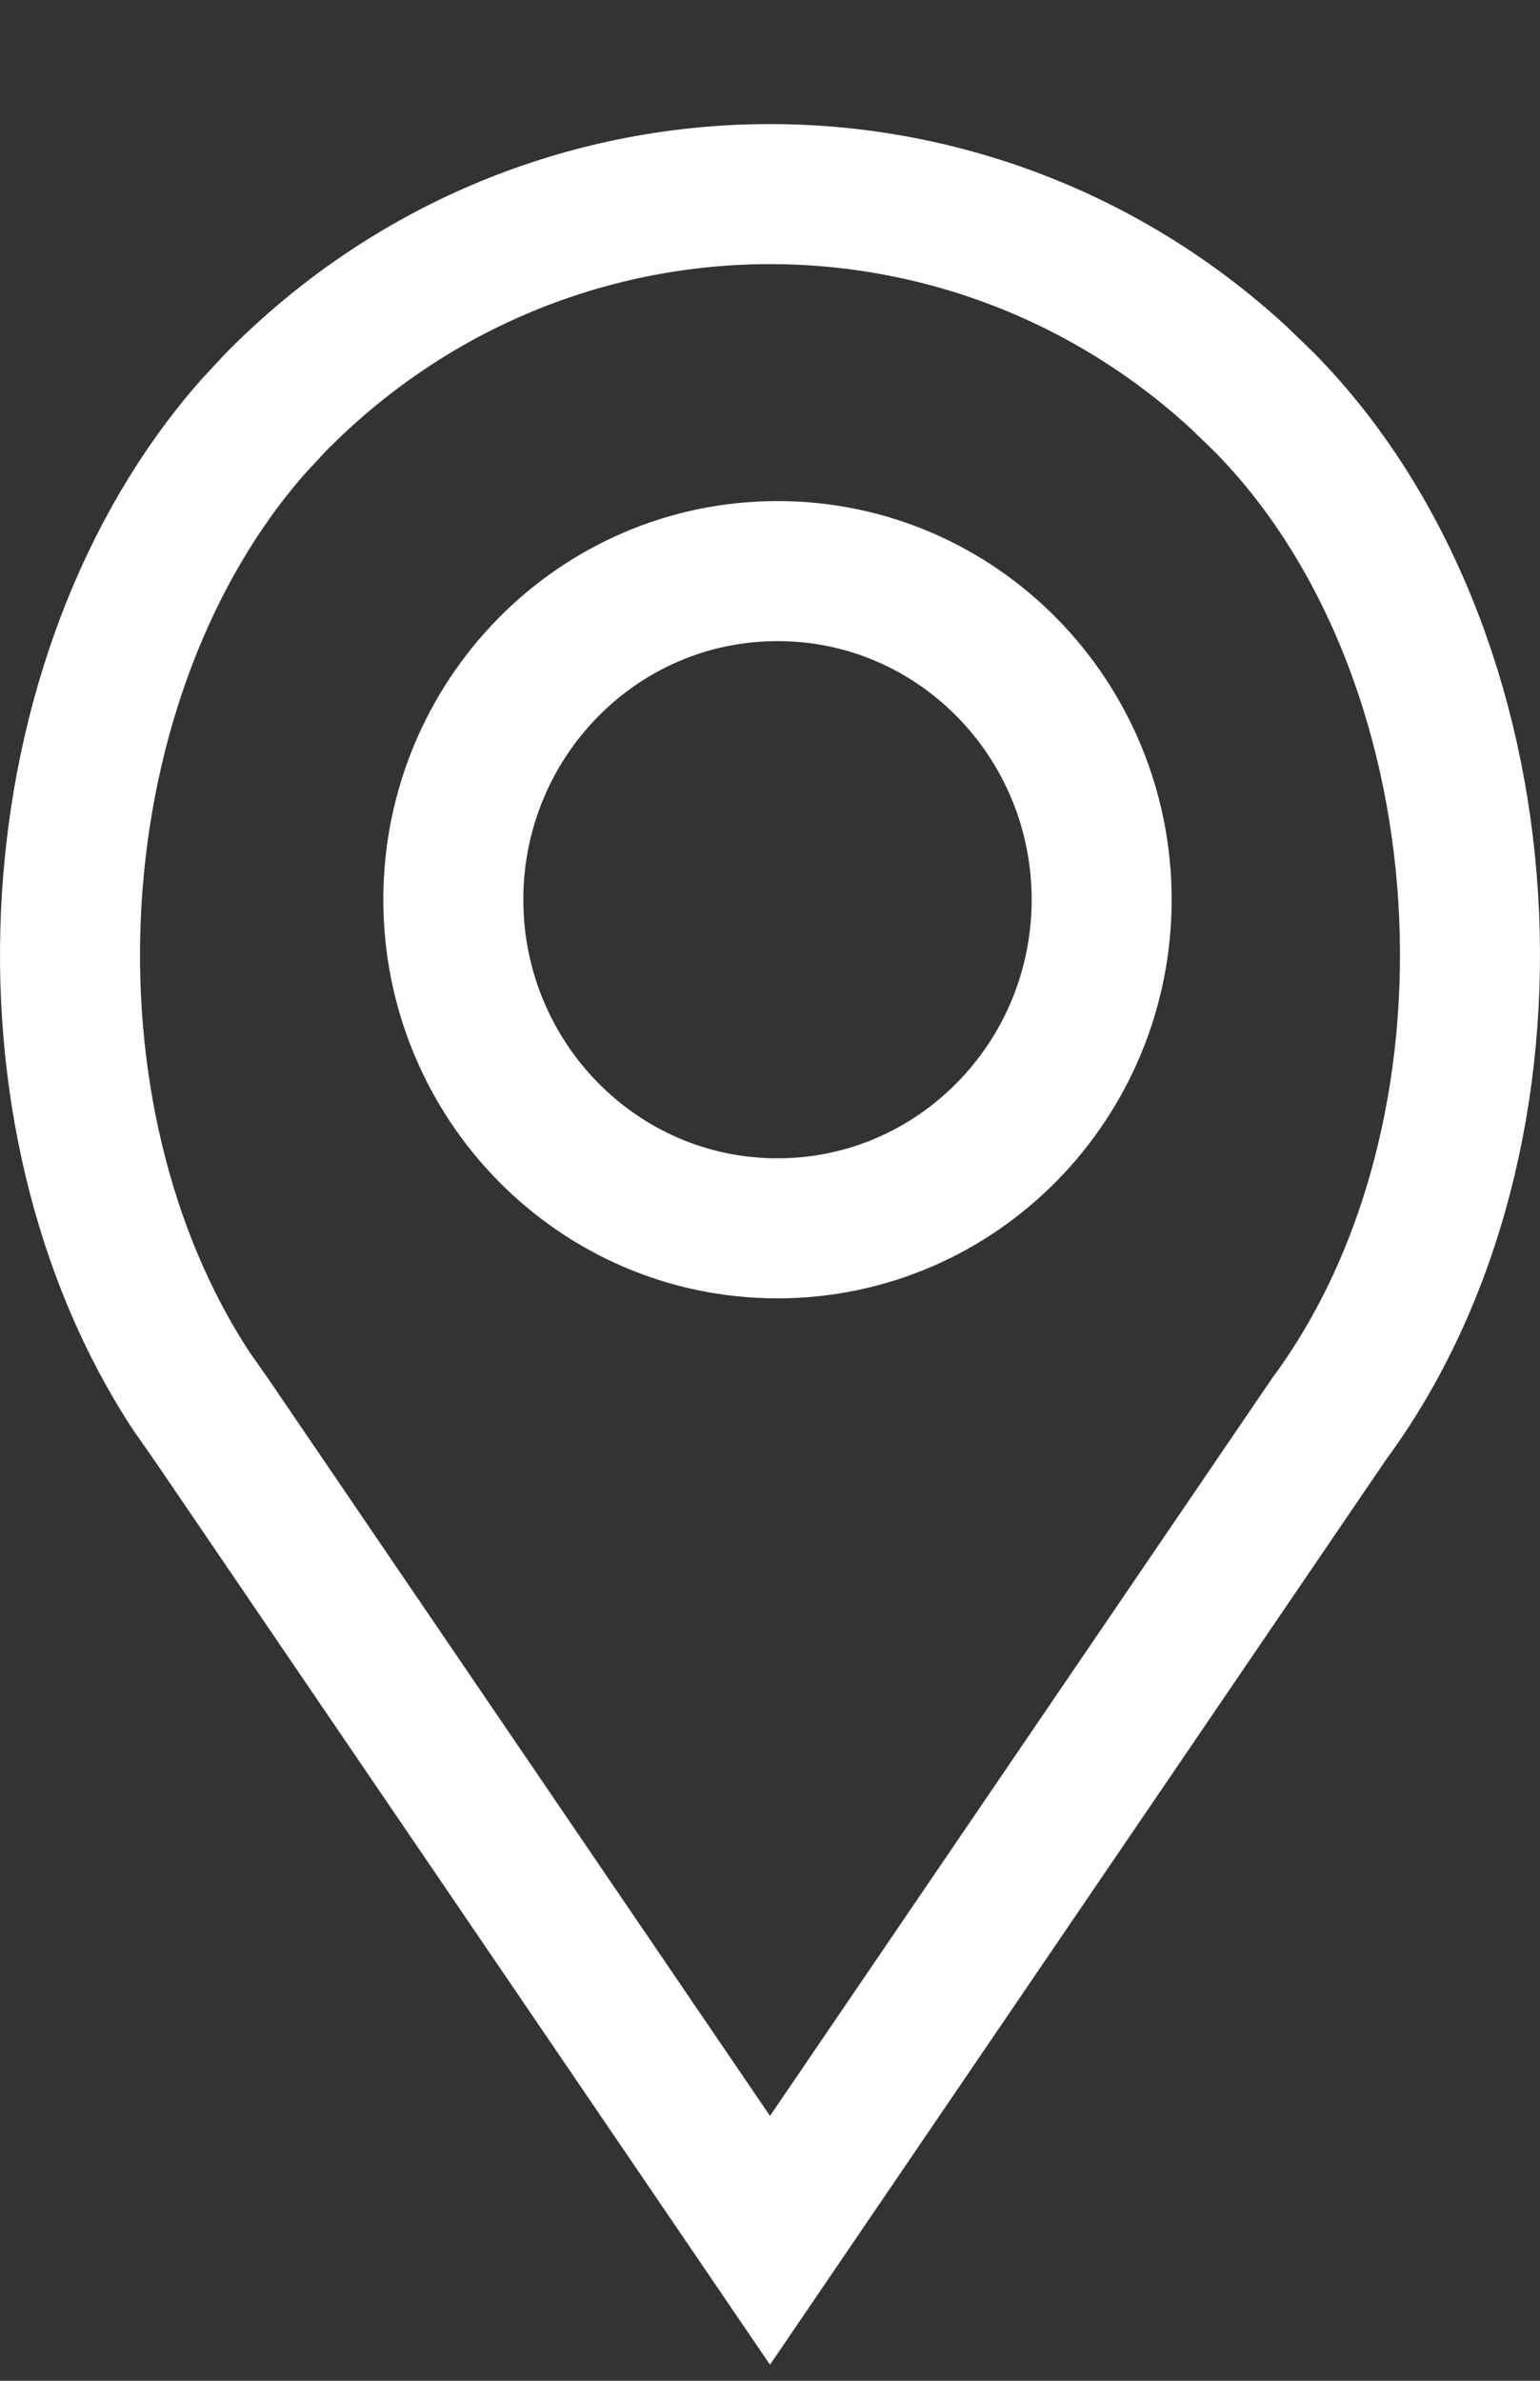
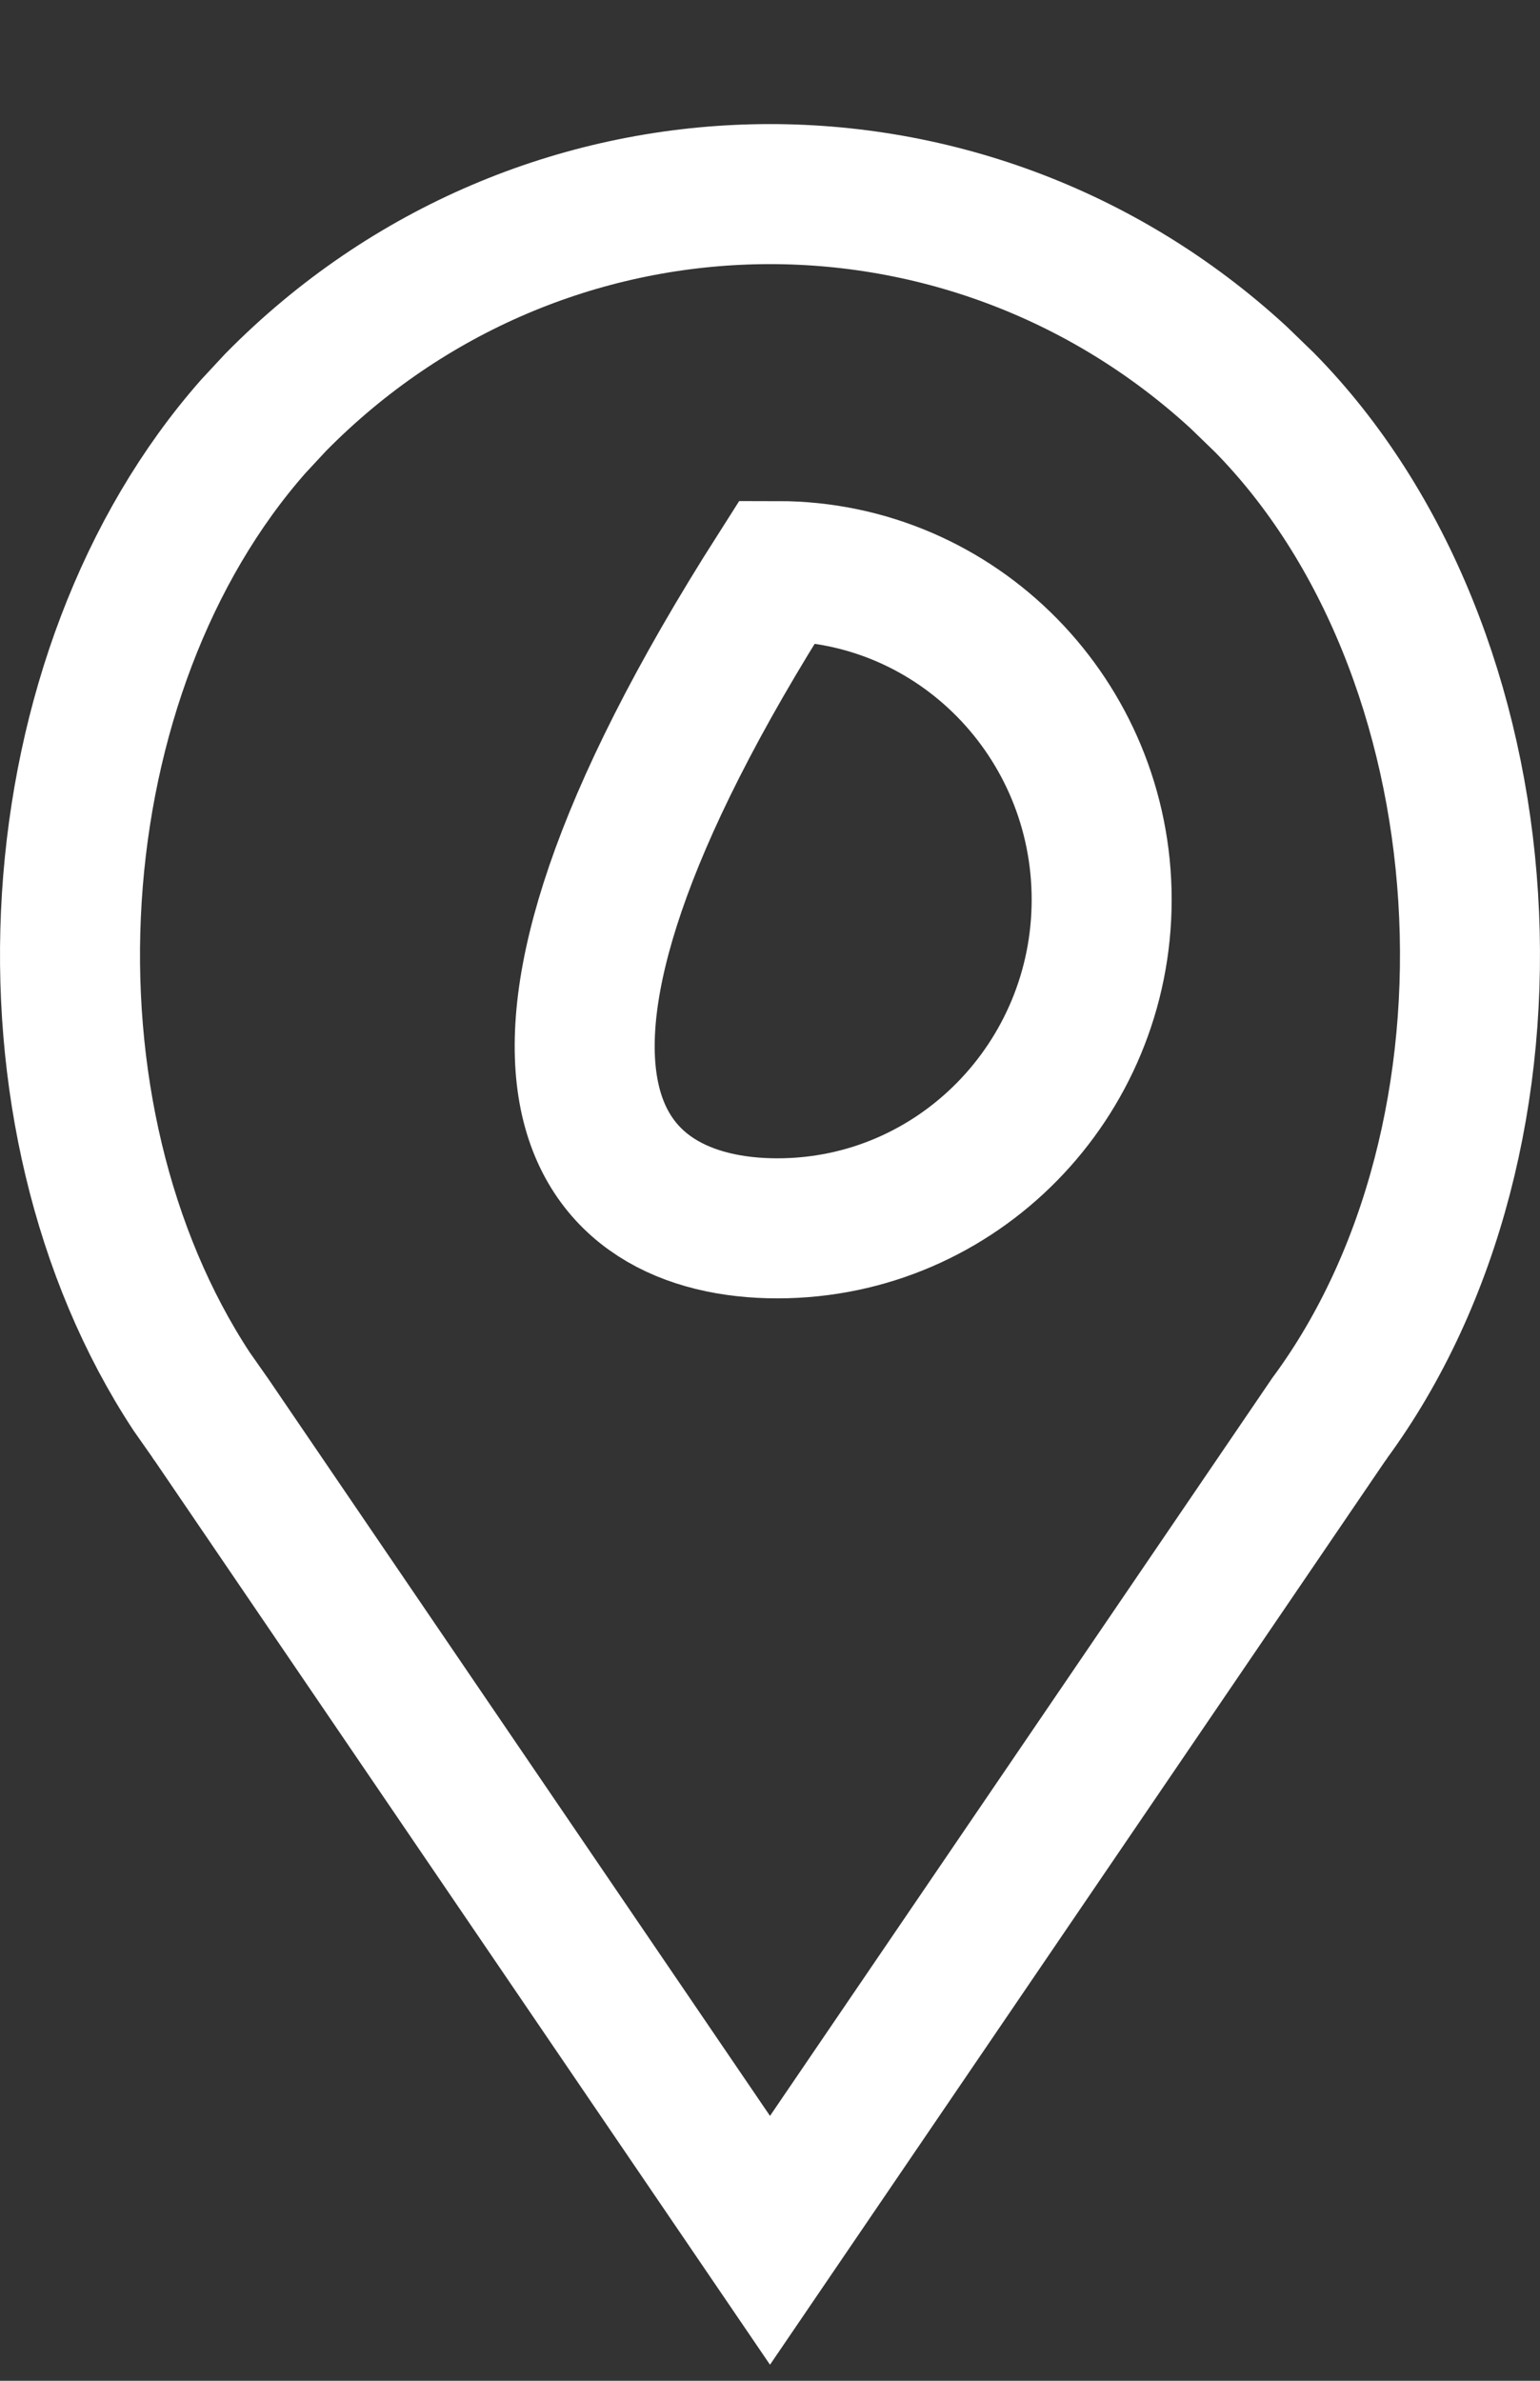
<svg xmlns="http://www.w3.org/2000/svg" width="11" height="17" viewBox="0 0 11 17" fill="none">
  <rect x="0" y="0" width="11" height="17" fill="#333333" stroke="none" />
-   <path d="M1.968 2.874C3.859 0.952 6.884 0.892 8.846 2.694L9.032 2.874C9.899 3.755 10.402 5.052 10.487 6.408C10.572 7.765 10.236 9.125 9.497 10.127L9.492 10.135L9.486 10.143L5.5 15.997L1.514 10.143L1.508 10.135L1.503 10.127L1.369 9.936C0.724 8.956 0.433 7.68 0.513 6.408C0.593 5.136 1.04 3.917 1.81 3.044L1.968 2.874ZM5.554 4.078C4.267 4.078 3.238 5.136 3.238 6.424C3.238 7.712 4.267 8.771 5.554 8.771C6.84 8.77 7.869 7.712 7.869 6.424C7.869 5.136 6.84 4.078 5.554 4.078Z" stroke="white" />
+   <path d="M1.968 2.874C3.859 0.952 6.884 0.892 8.846 2.694L9.032 2.874C9.899 3.755 10.402 5.052 10.487 6.408C10.572 7.765 10.236 9.125 9.497 10.127L9.492 10.135L9.486 10.143L5.5 15.997L1.514 10.143L1.508 10.135L1.503 10.127L1.369 9.936C0.724 8.956 0.433 7.68 0.513 6.408C0.593 5.136 1.04 3.917 1.81 3.044L1.968 2.874ZM5.554 4.078C3.238 7.712 4.267 8.771 5.554 8.771C6.84 8.77 7.869 7.712 7.869 6.424C7.869 5.136 6.84 4.078 5.554 4.078Z" stroke="white" />
</svg>